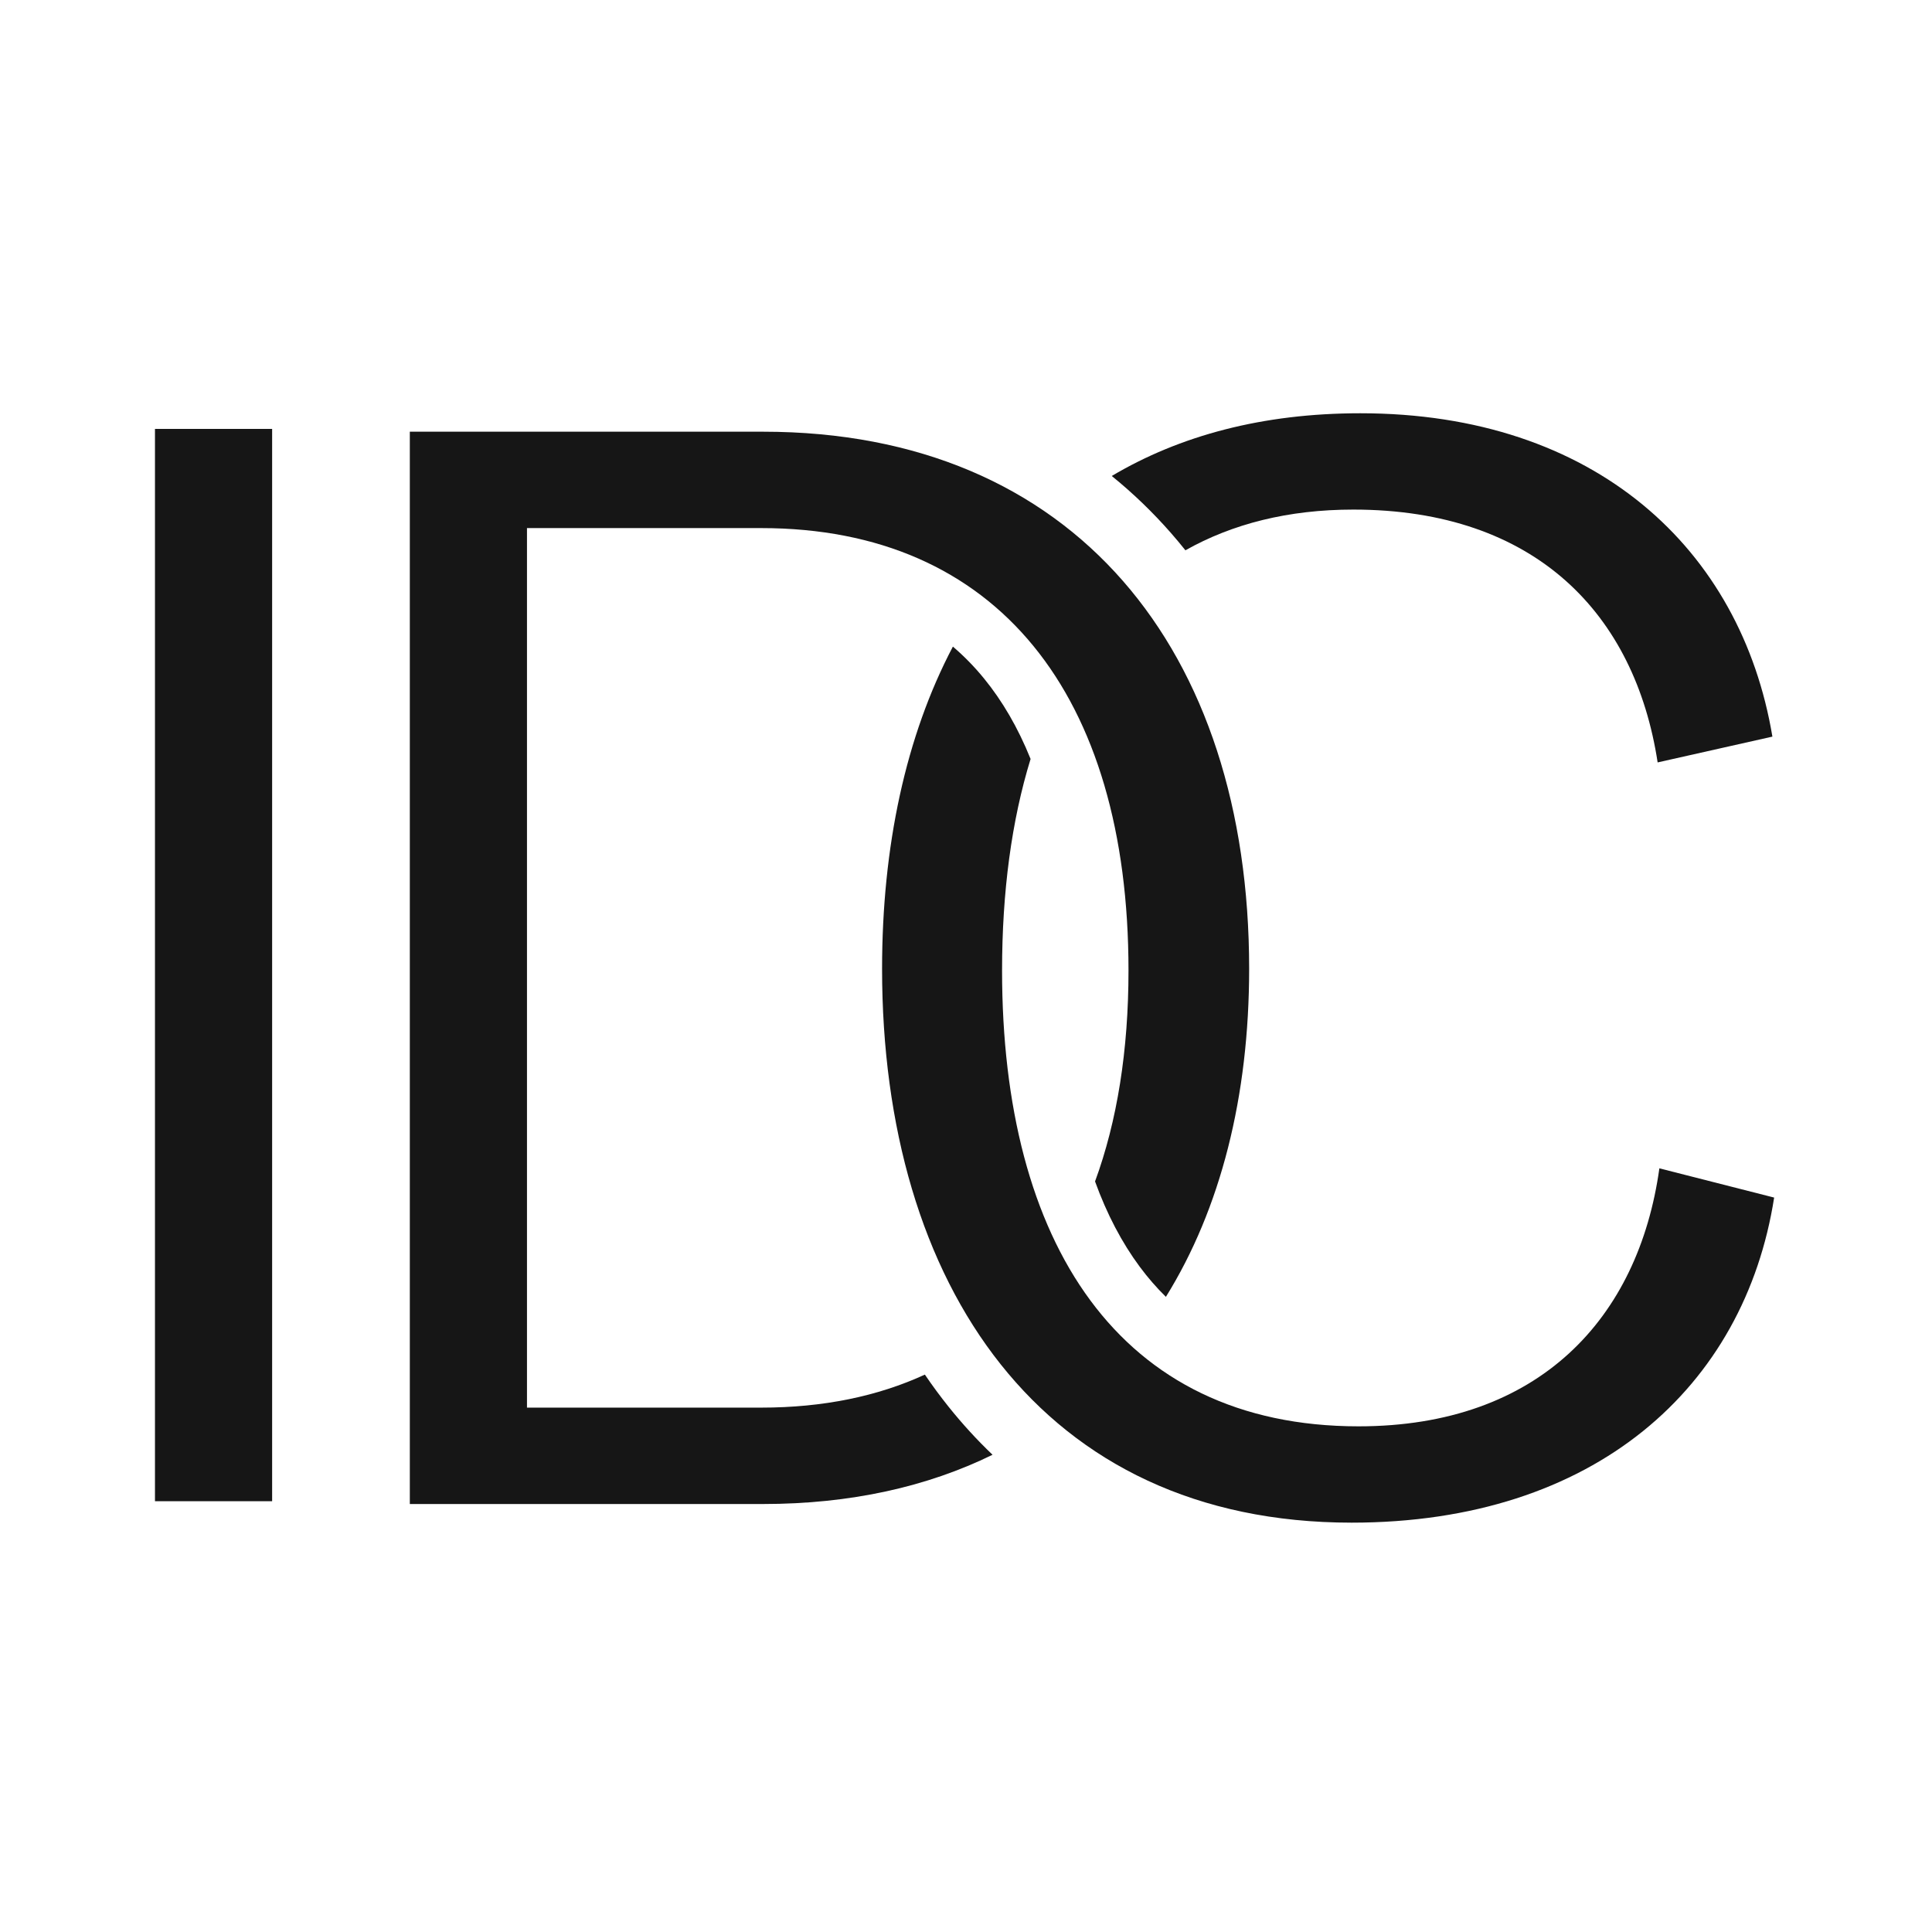
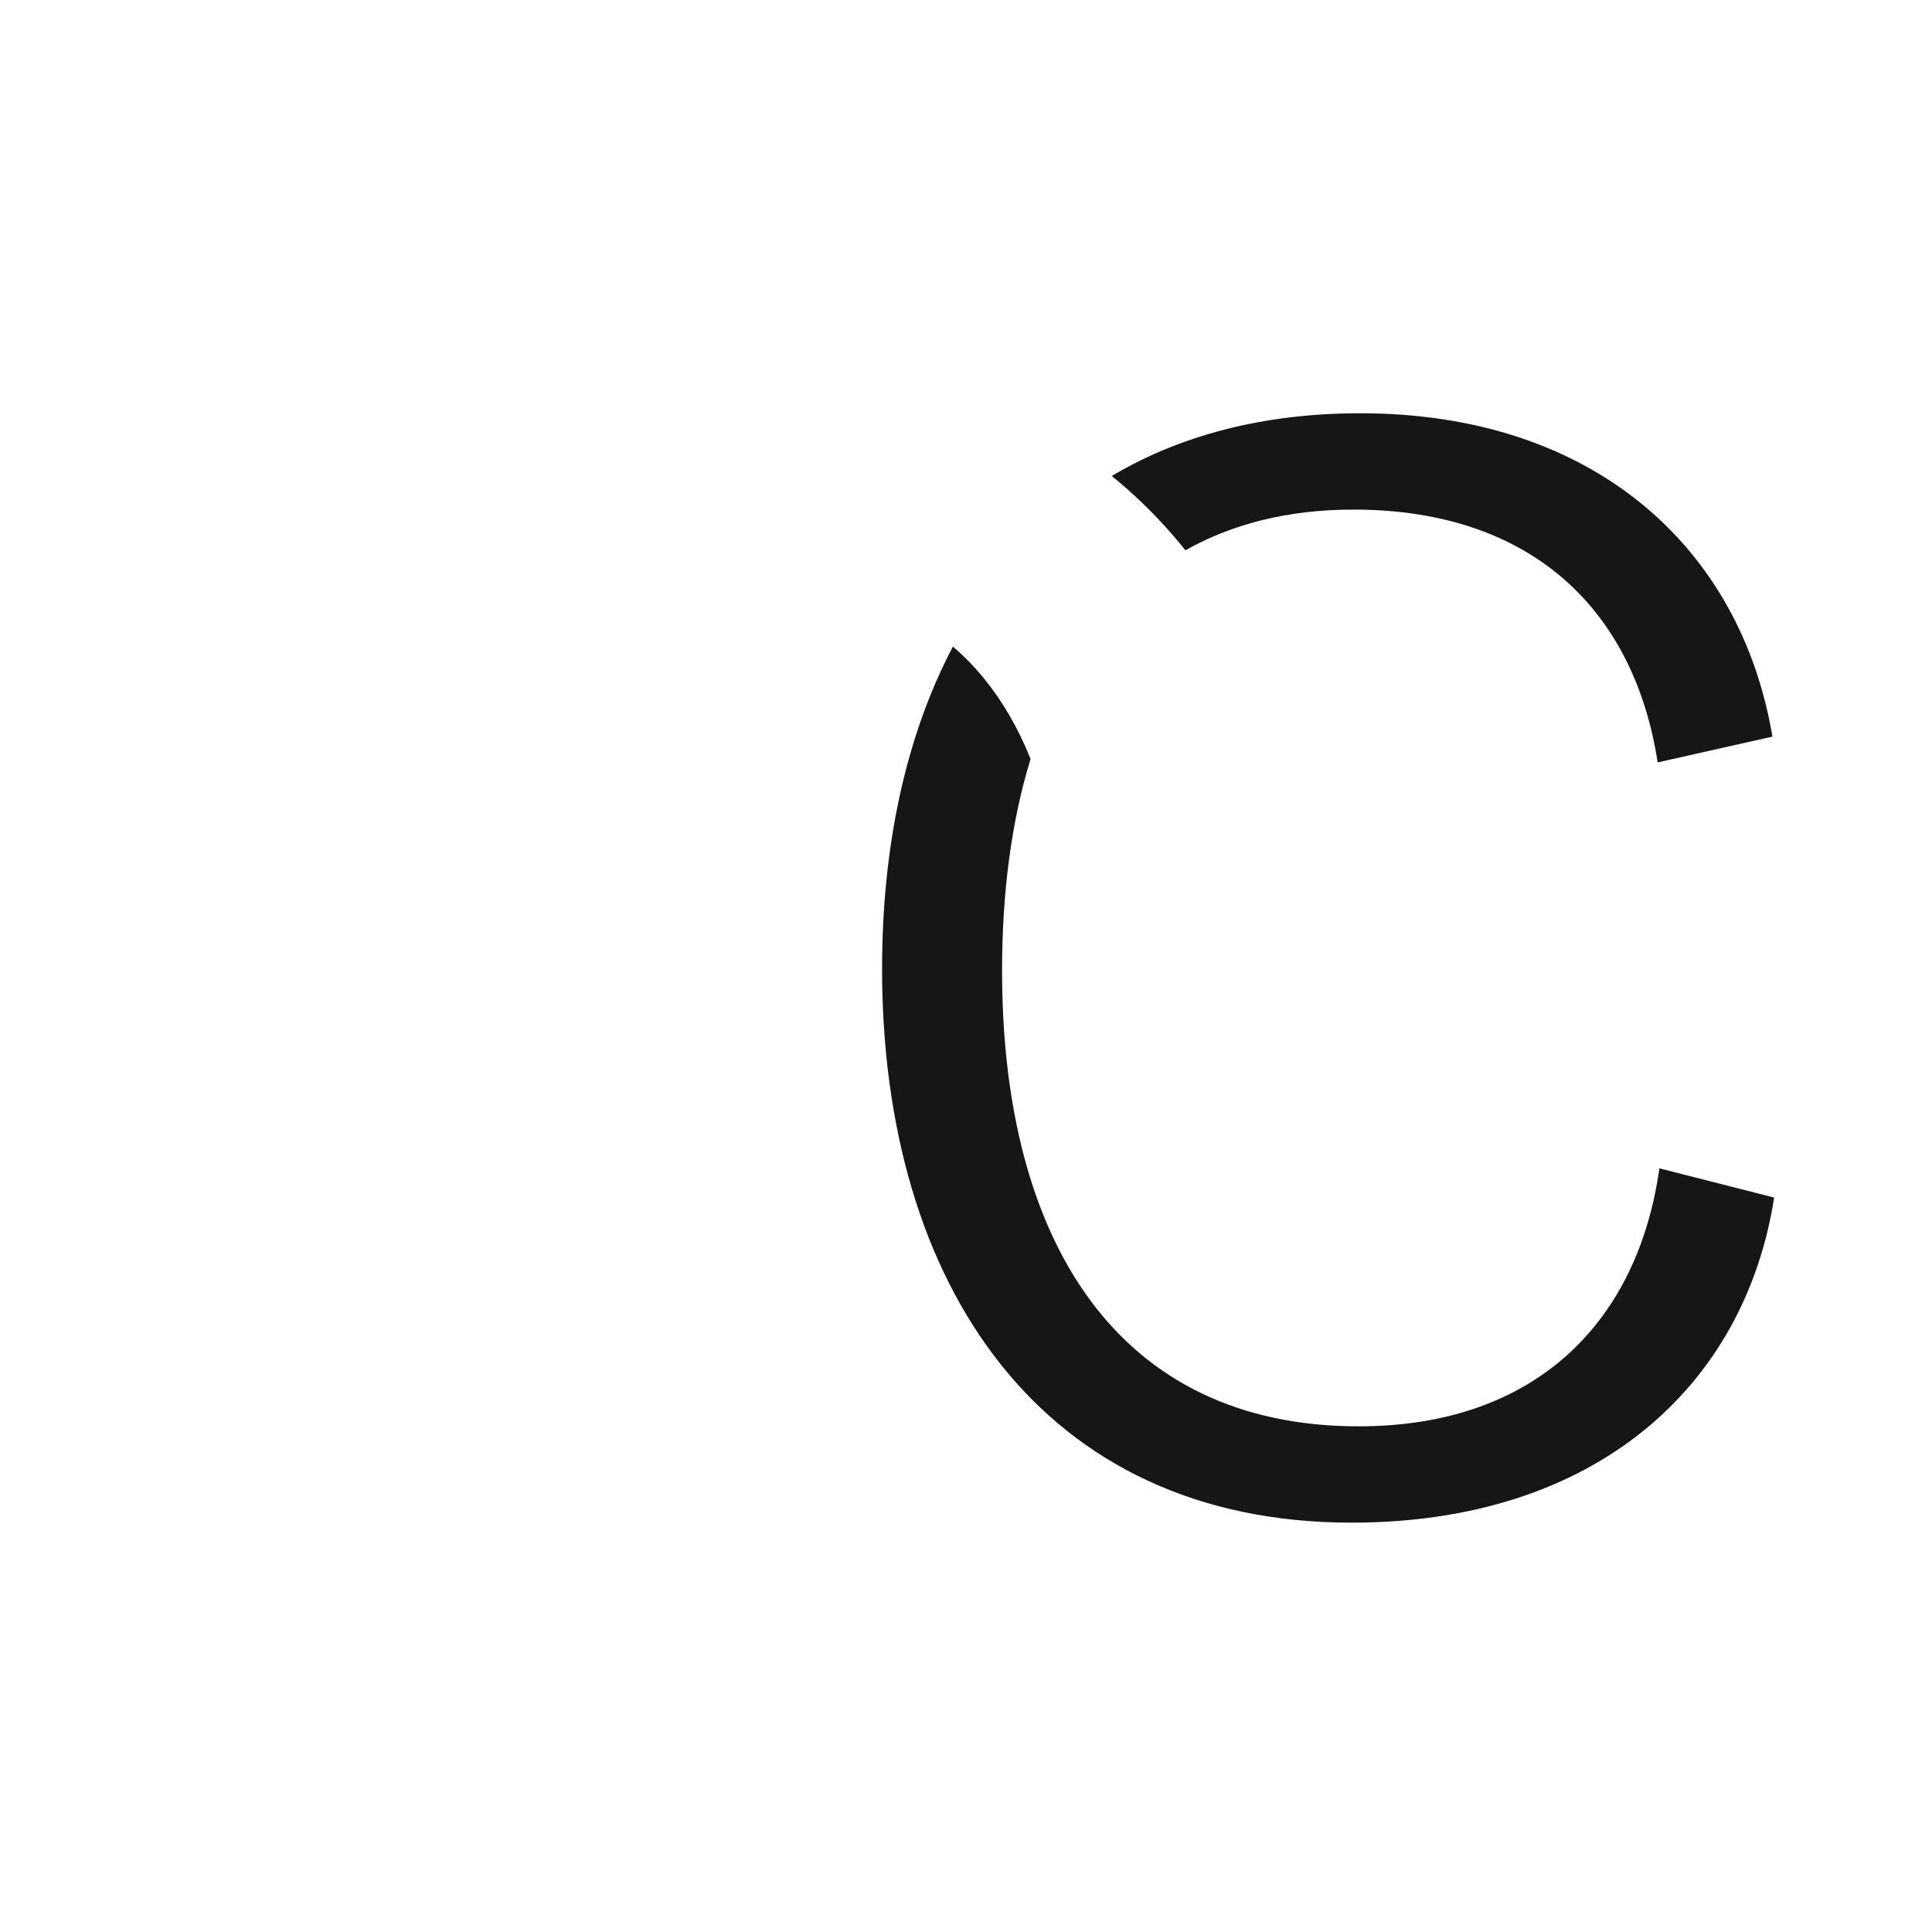
<svg xmlns="http://www.w3.org/2000/svg" width="187" height="187" viewBox="0 0 187 187" fill="none">
-   <path d="M26.34 145.304H15V41.515H26.34V145.304Z" fill="#161616" />
  <path fill-rule="evenodd" clip-rule="evenodd" d="M114.737 53.264C114.286 52.699 113.823 52.144 113.347 51.599C111.583 49.584 109.668 47.739 107.608 46.071C114.176 42.17 122.196 40 131.663 40C154.385 40 168.523 53.152 171.552 71.298L160.444 73.795C158.256 59.478 148.662 49.323 130.989 49.323C124.695 49.323 119.279 50.703 114.737 53.264ZM99.751 73.461C98.532 70.428 97.009 67.829 95.236 65.661C94.323 64.544 93.322 63.517 92.232 62.585C87.665 71.251 85.377 81.934 85.377 93.773C85.377 124.405 100.862 147.379 130.821 147.379C154.385 147.379 168.859 134.227 171.721 115.914L160.612 113.084C158.592 127.568 148.998 138.056 131.494 138.056C108.267 138.056 96.991 120.243 96.991 93.939C96.991 86.335 97.91 79.437 99.751 73.461Z" fill="#161616" />
-   <path fill-rule="evenodd" clip-rule="evenodd" d="M112.848 125.523C118.138 117.004 120.906 106.16 120.906 93.763C120.906 62.943 103.981 41.785 73.855 41.785H39.667V145.575H73.855C82.333 145.575 89.765 143.899 96.069 140.808C94.551 139.36 93.128 137.804 91.802 136.145C91.002 135.145 90.241 134.112 89.519 133.049C84.97 135.145 79.677 136.245 73.686 136.245H51.007V51.114H73.686C96.534 51.114 109.228 67.274 109.228 93.93C109.228 101.681 108.127 108.537 105.99 114.352C107.141 117.531 108.597 120.294 110.322 122.617C111.096 123.659 111.937 124.63 112.848 125.523Z" fill="#161616" />
</svg>